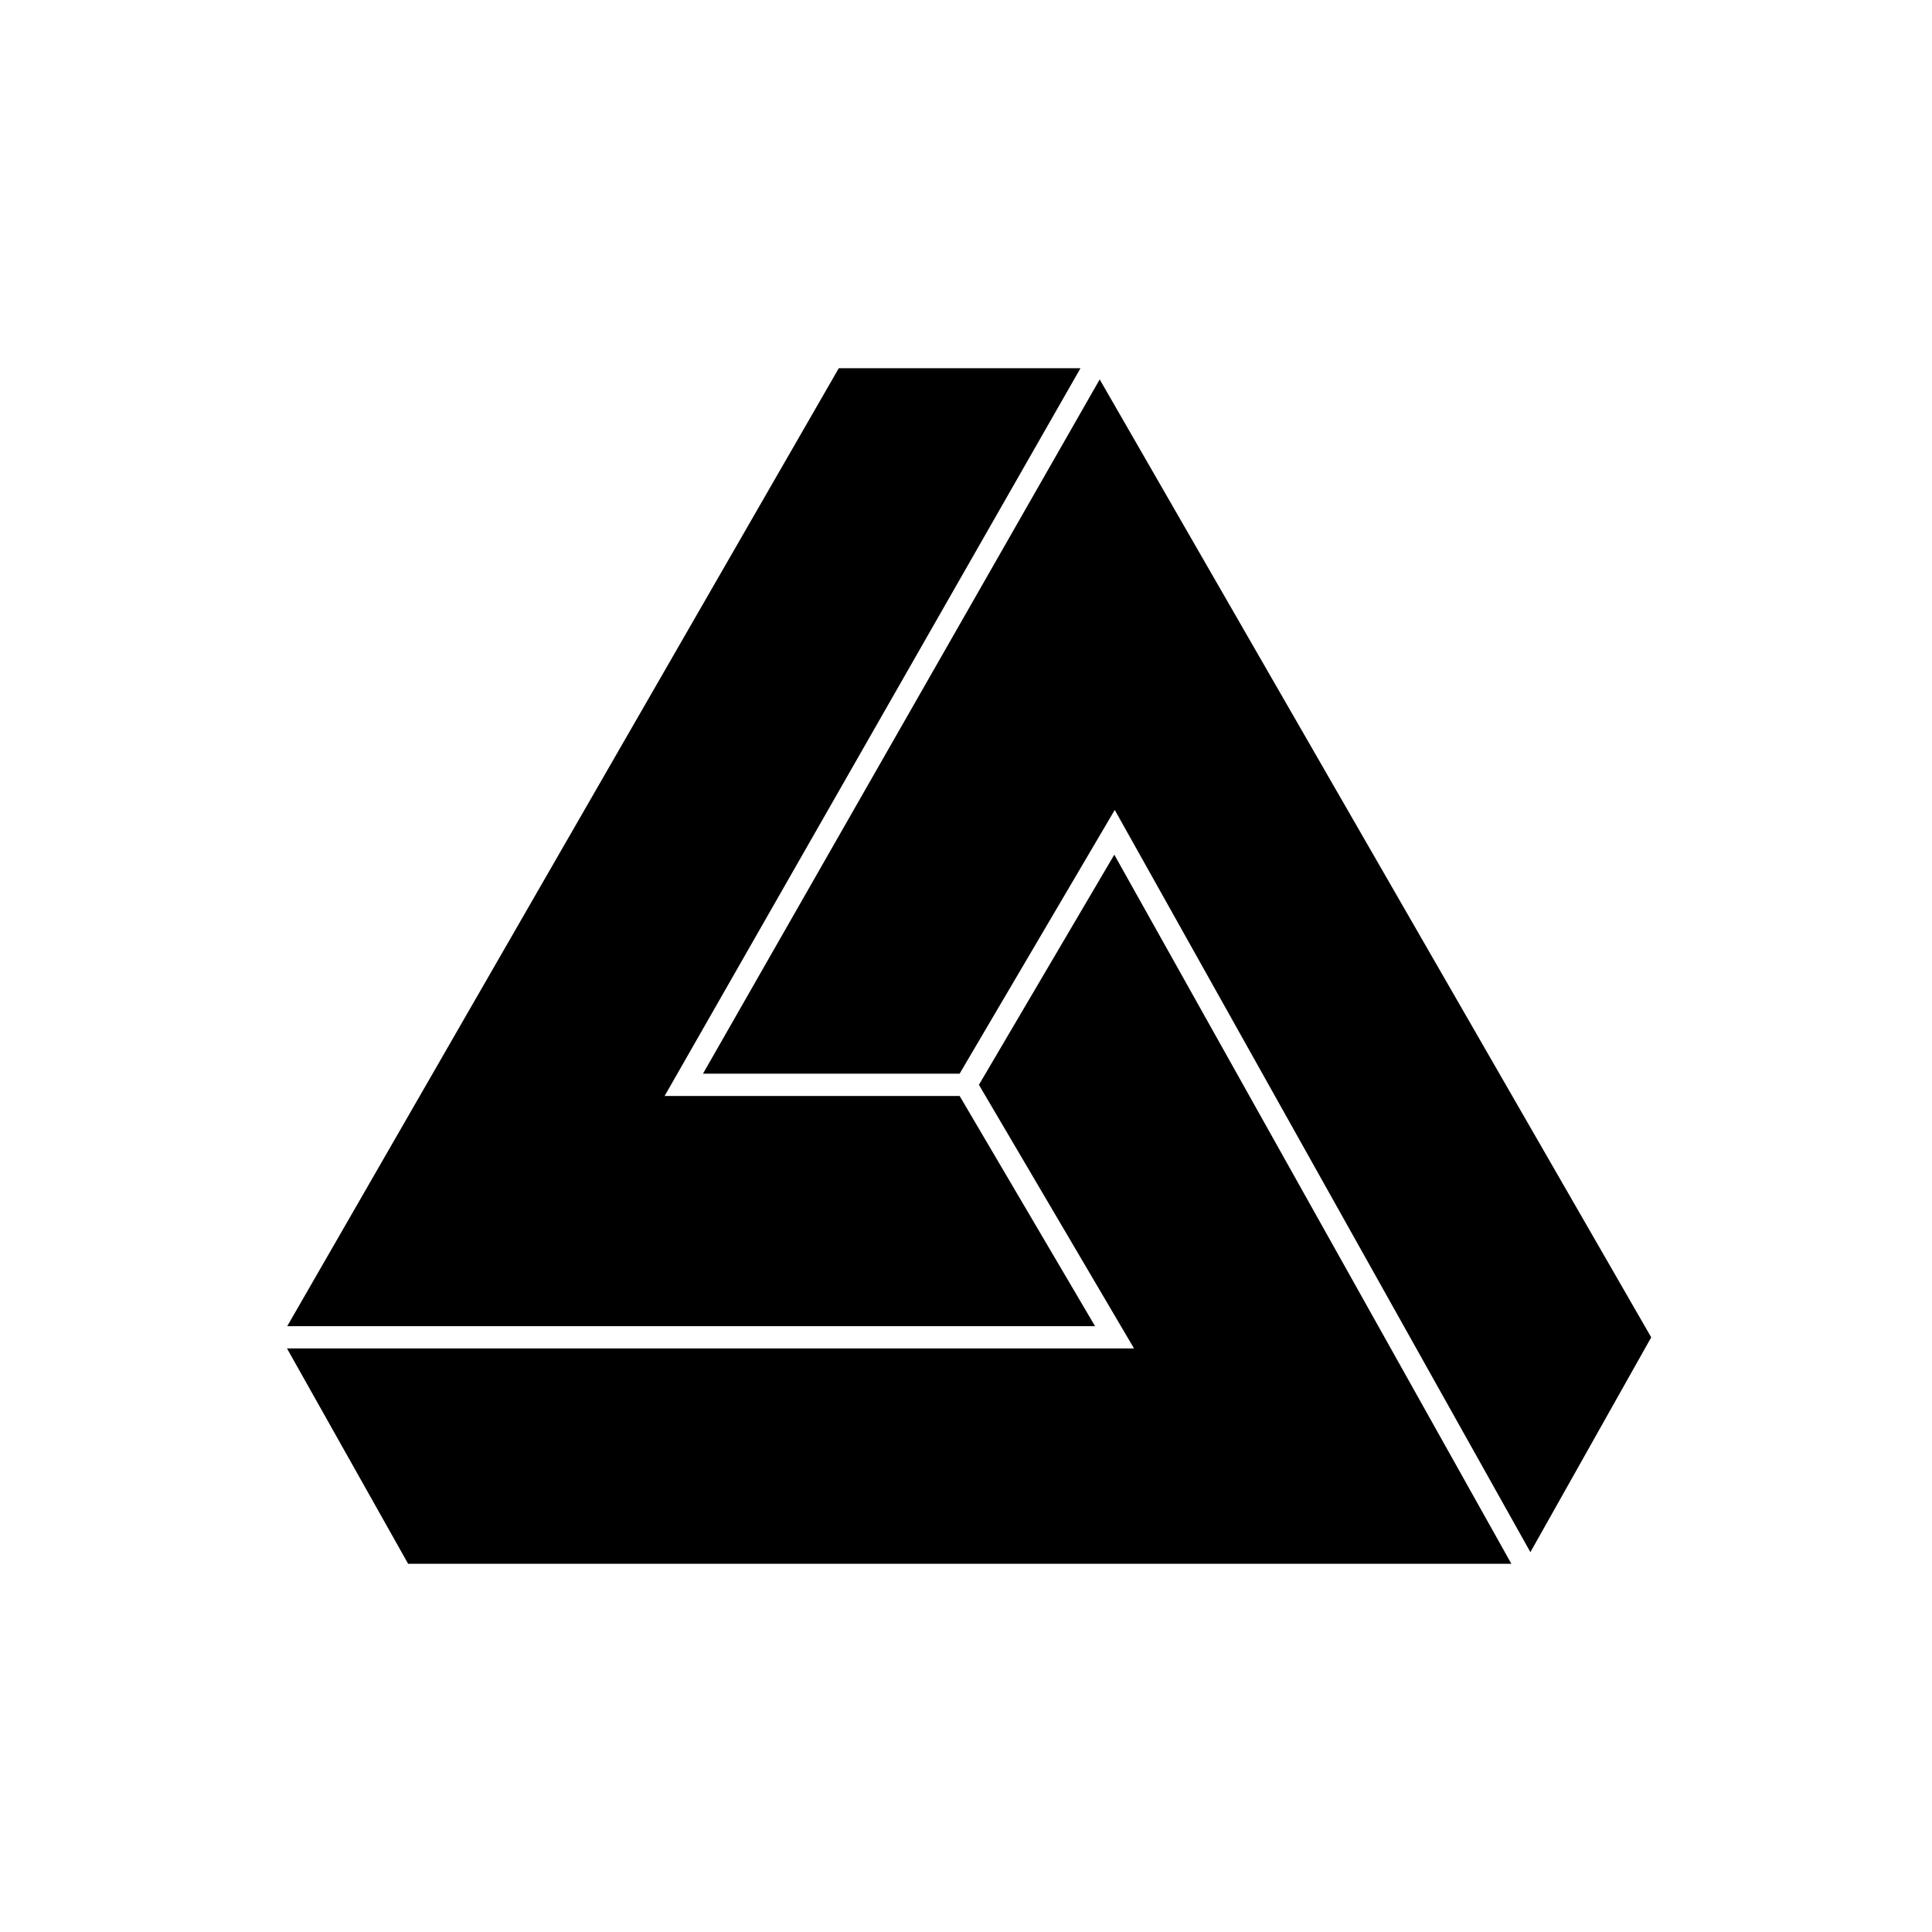
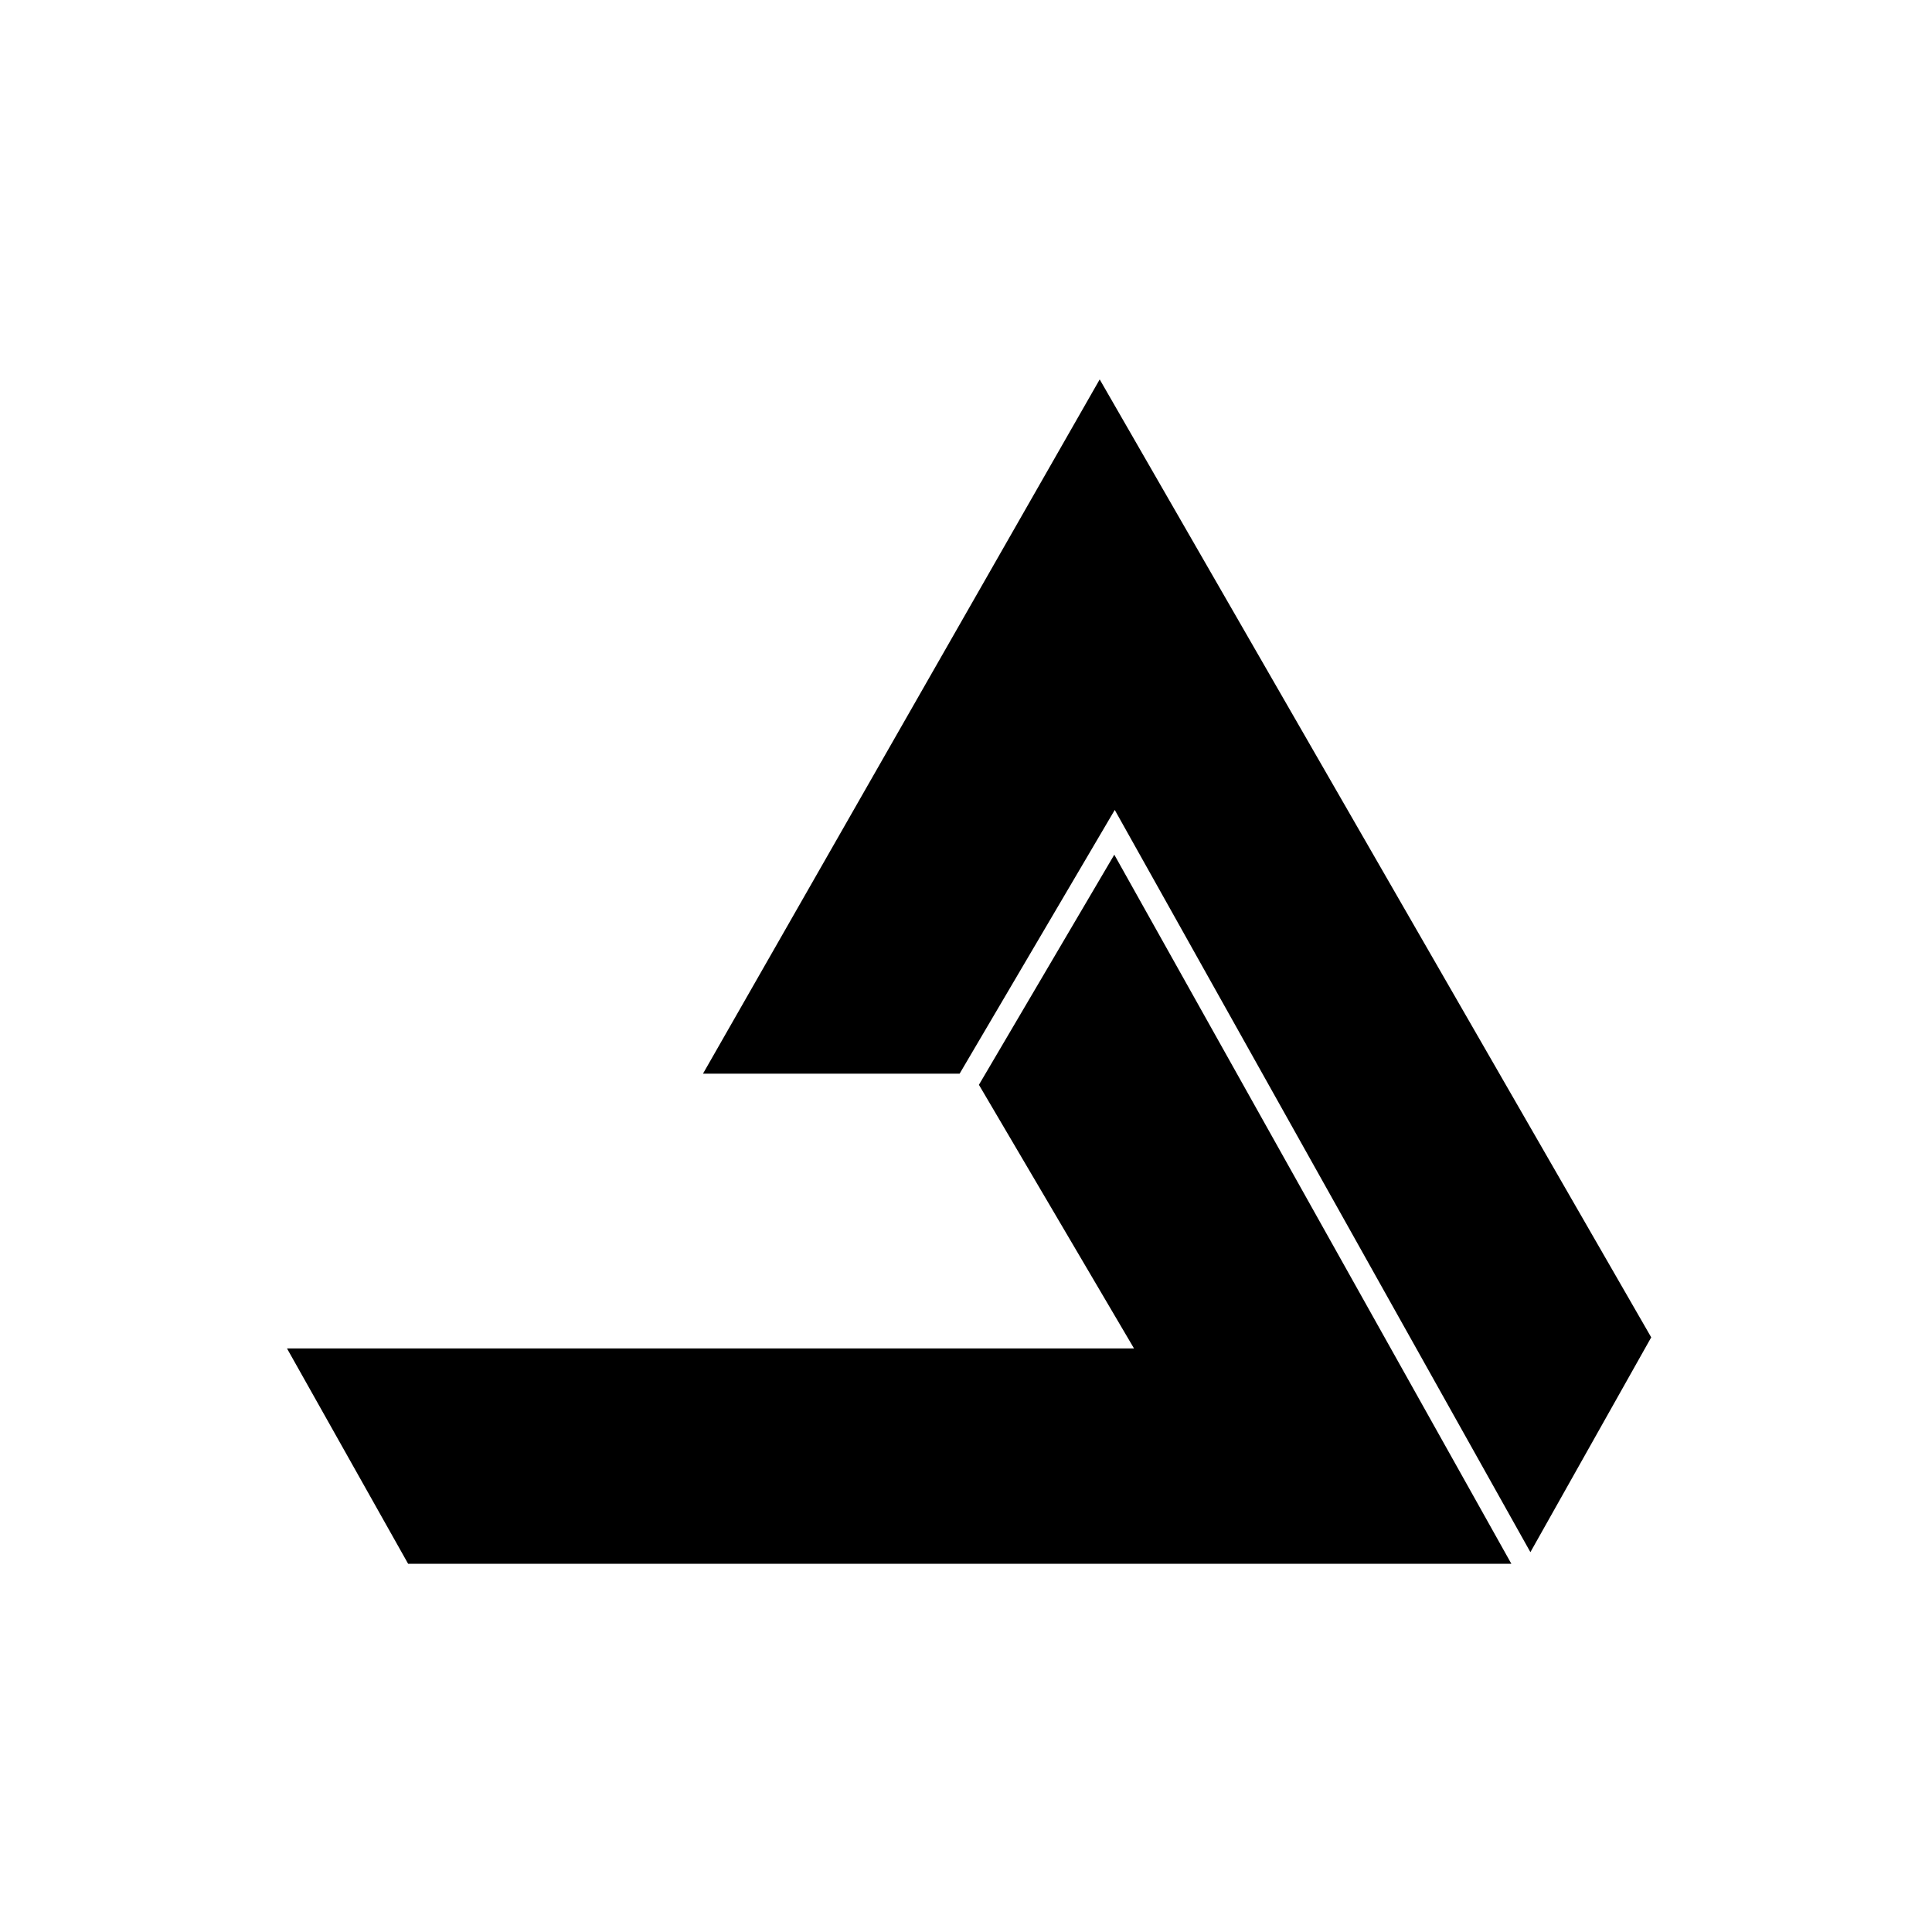
<svg xmlns="http://www.w3.org/2000/svg" fill="#000000" width="800px" height="800px" version="1.1" viewBox="144 144 512 512">
  <g>
    <path d="m549.57 555.34 32.02-56.93-146.16-253.86-105.13 183.98h68.008l41.113-69.887z" />
    <path d="m544.53 558.42-105.23-187.92-35.875 60.984 41.102 69.863h-224.47l32.102 57.07z" />
-     <path d="m434.2 495.45-35.887-61.008h-78.18l110.21-192.86h-64.055l-146.17 253.87z" />
  </g>
</svg>